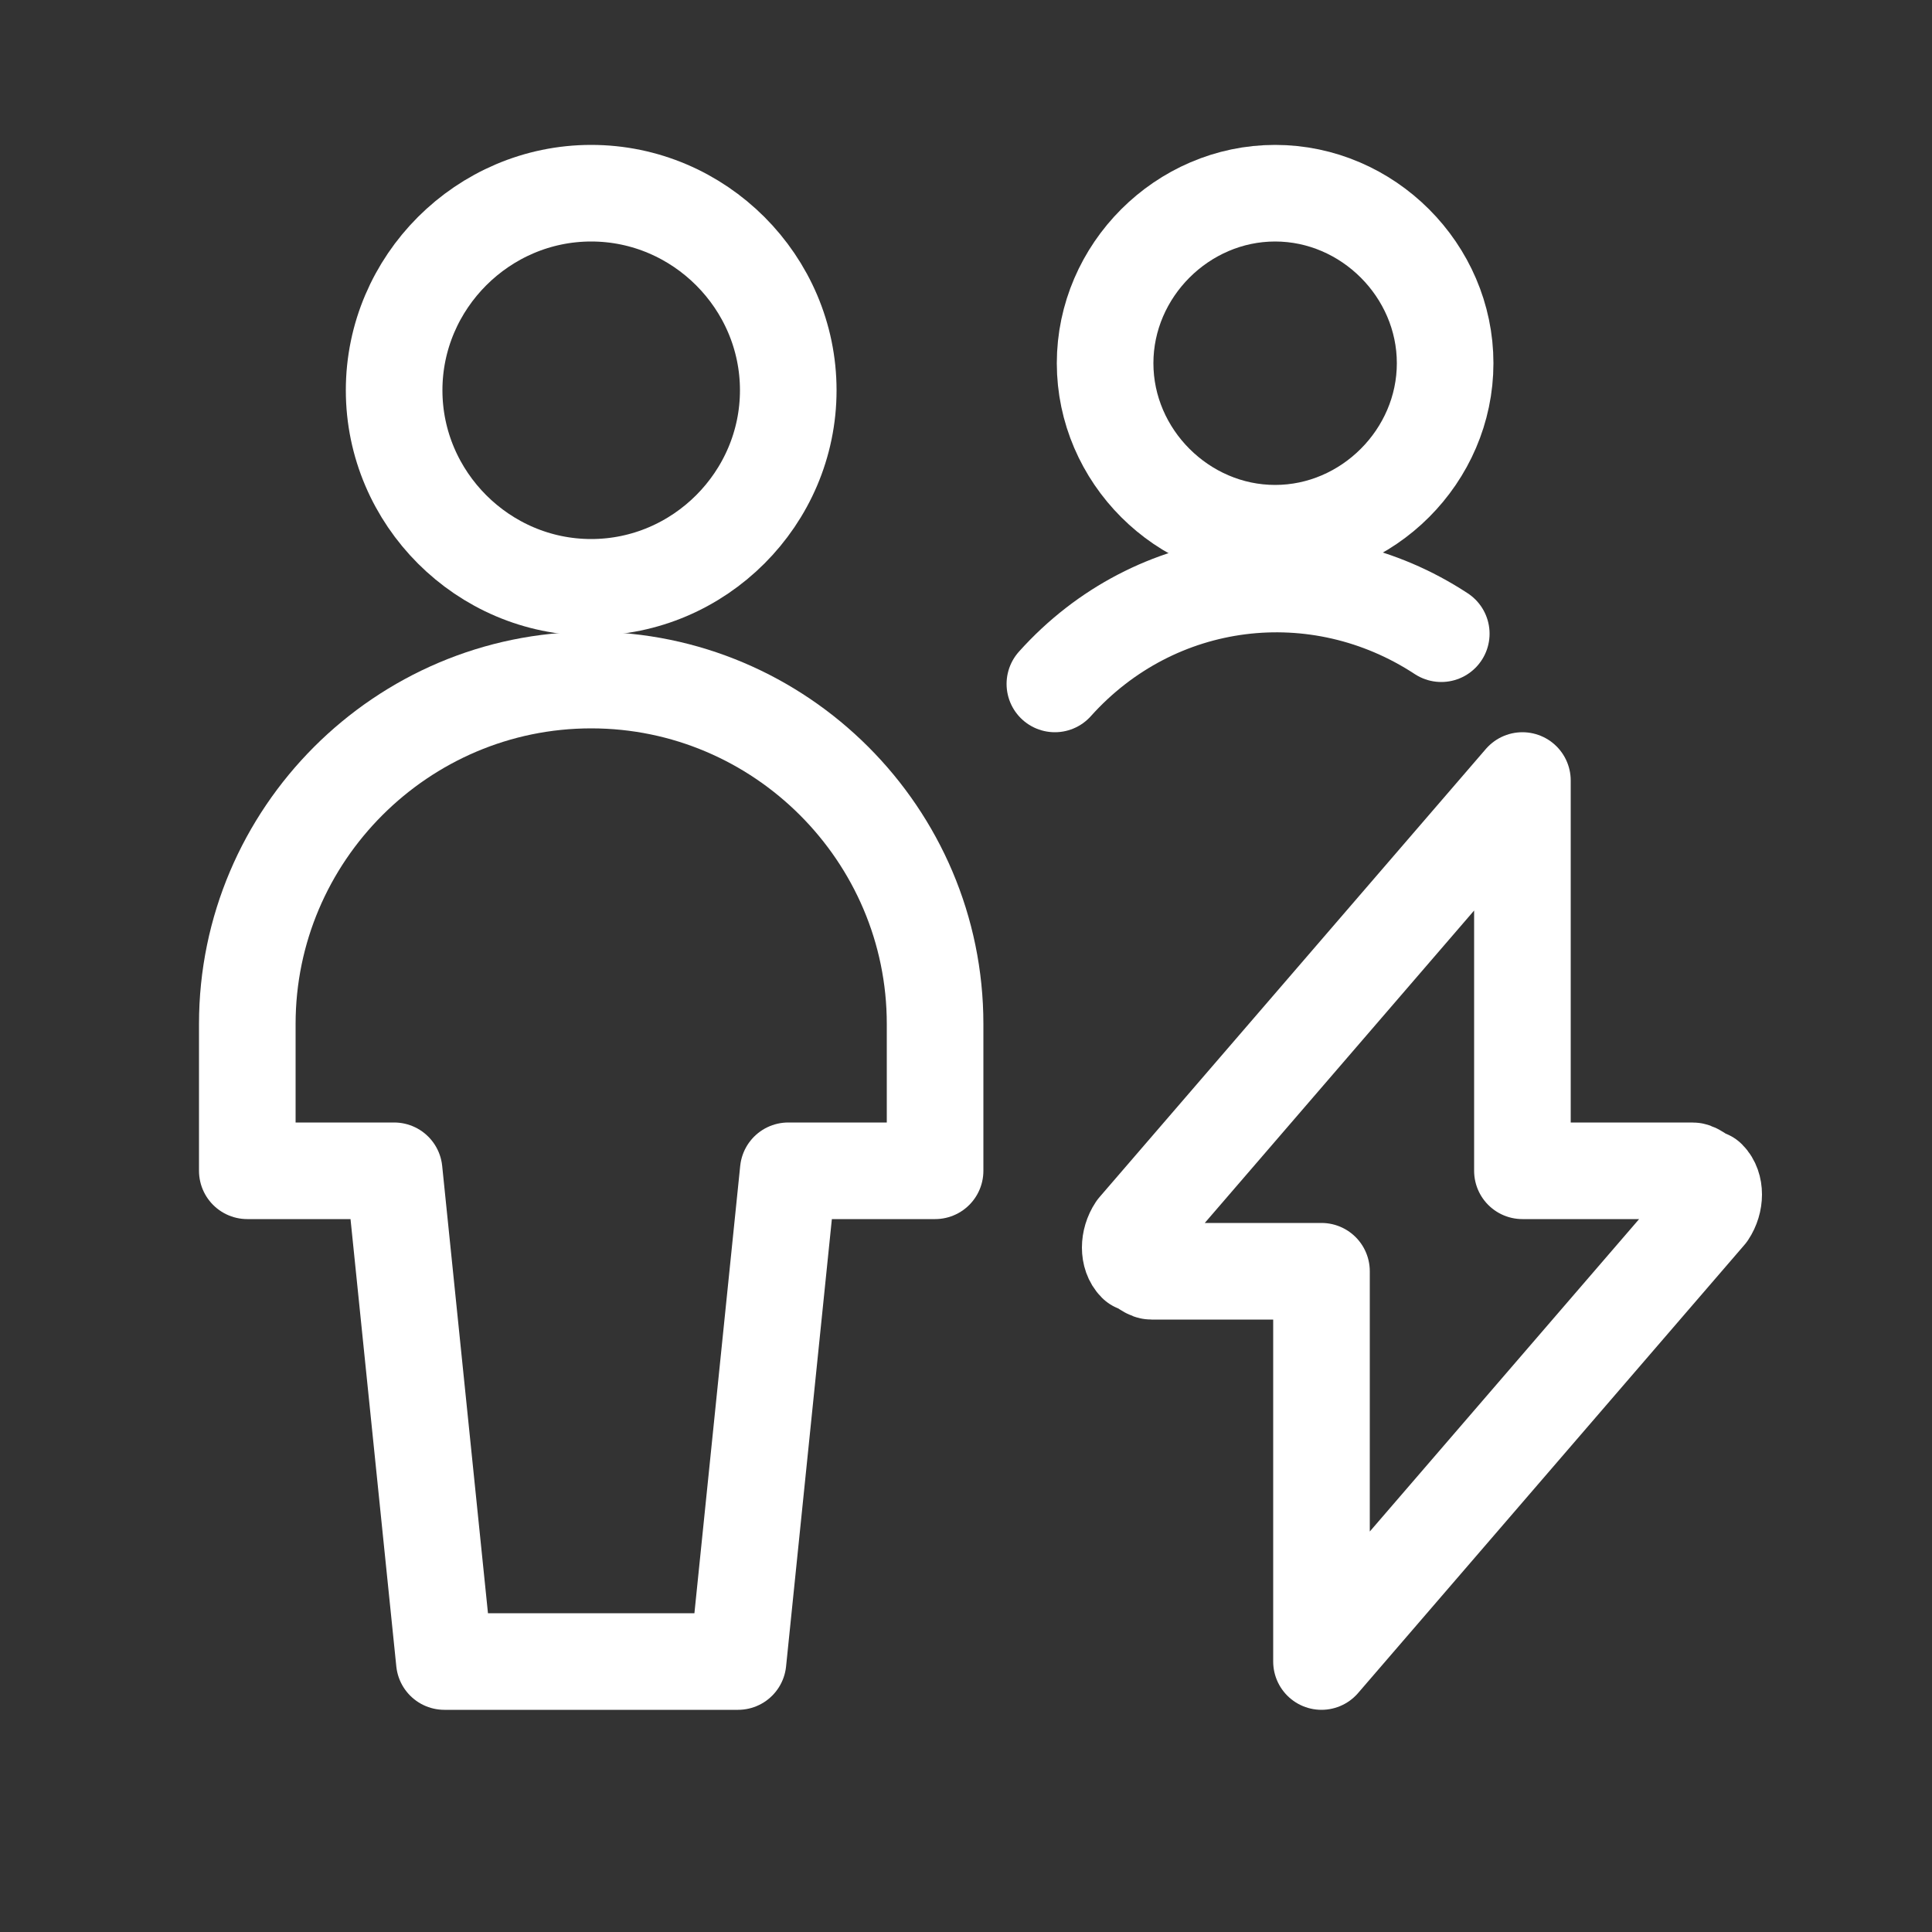
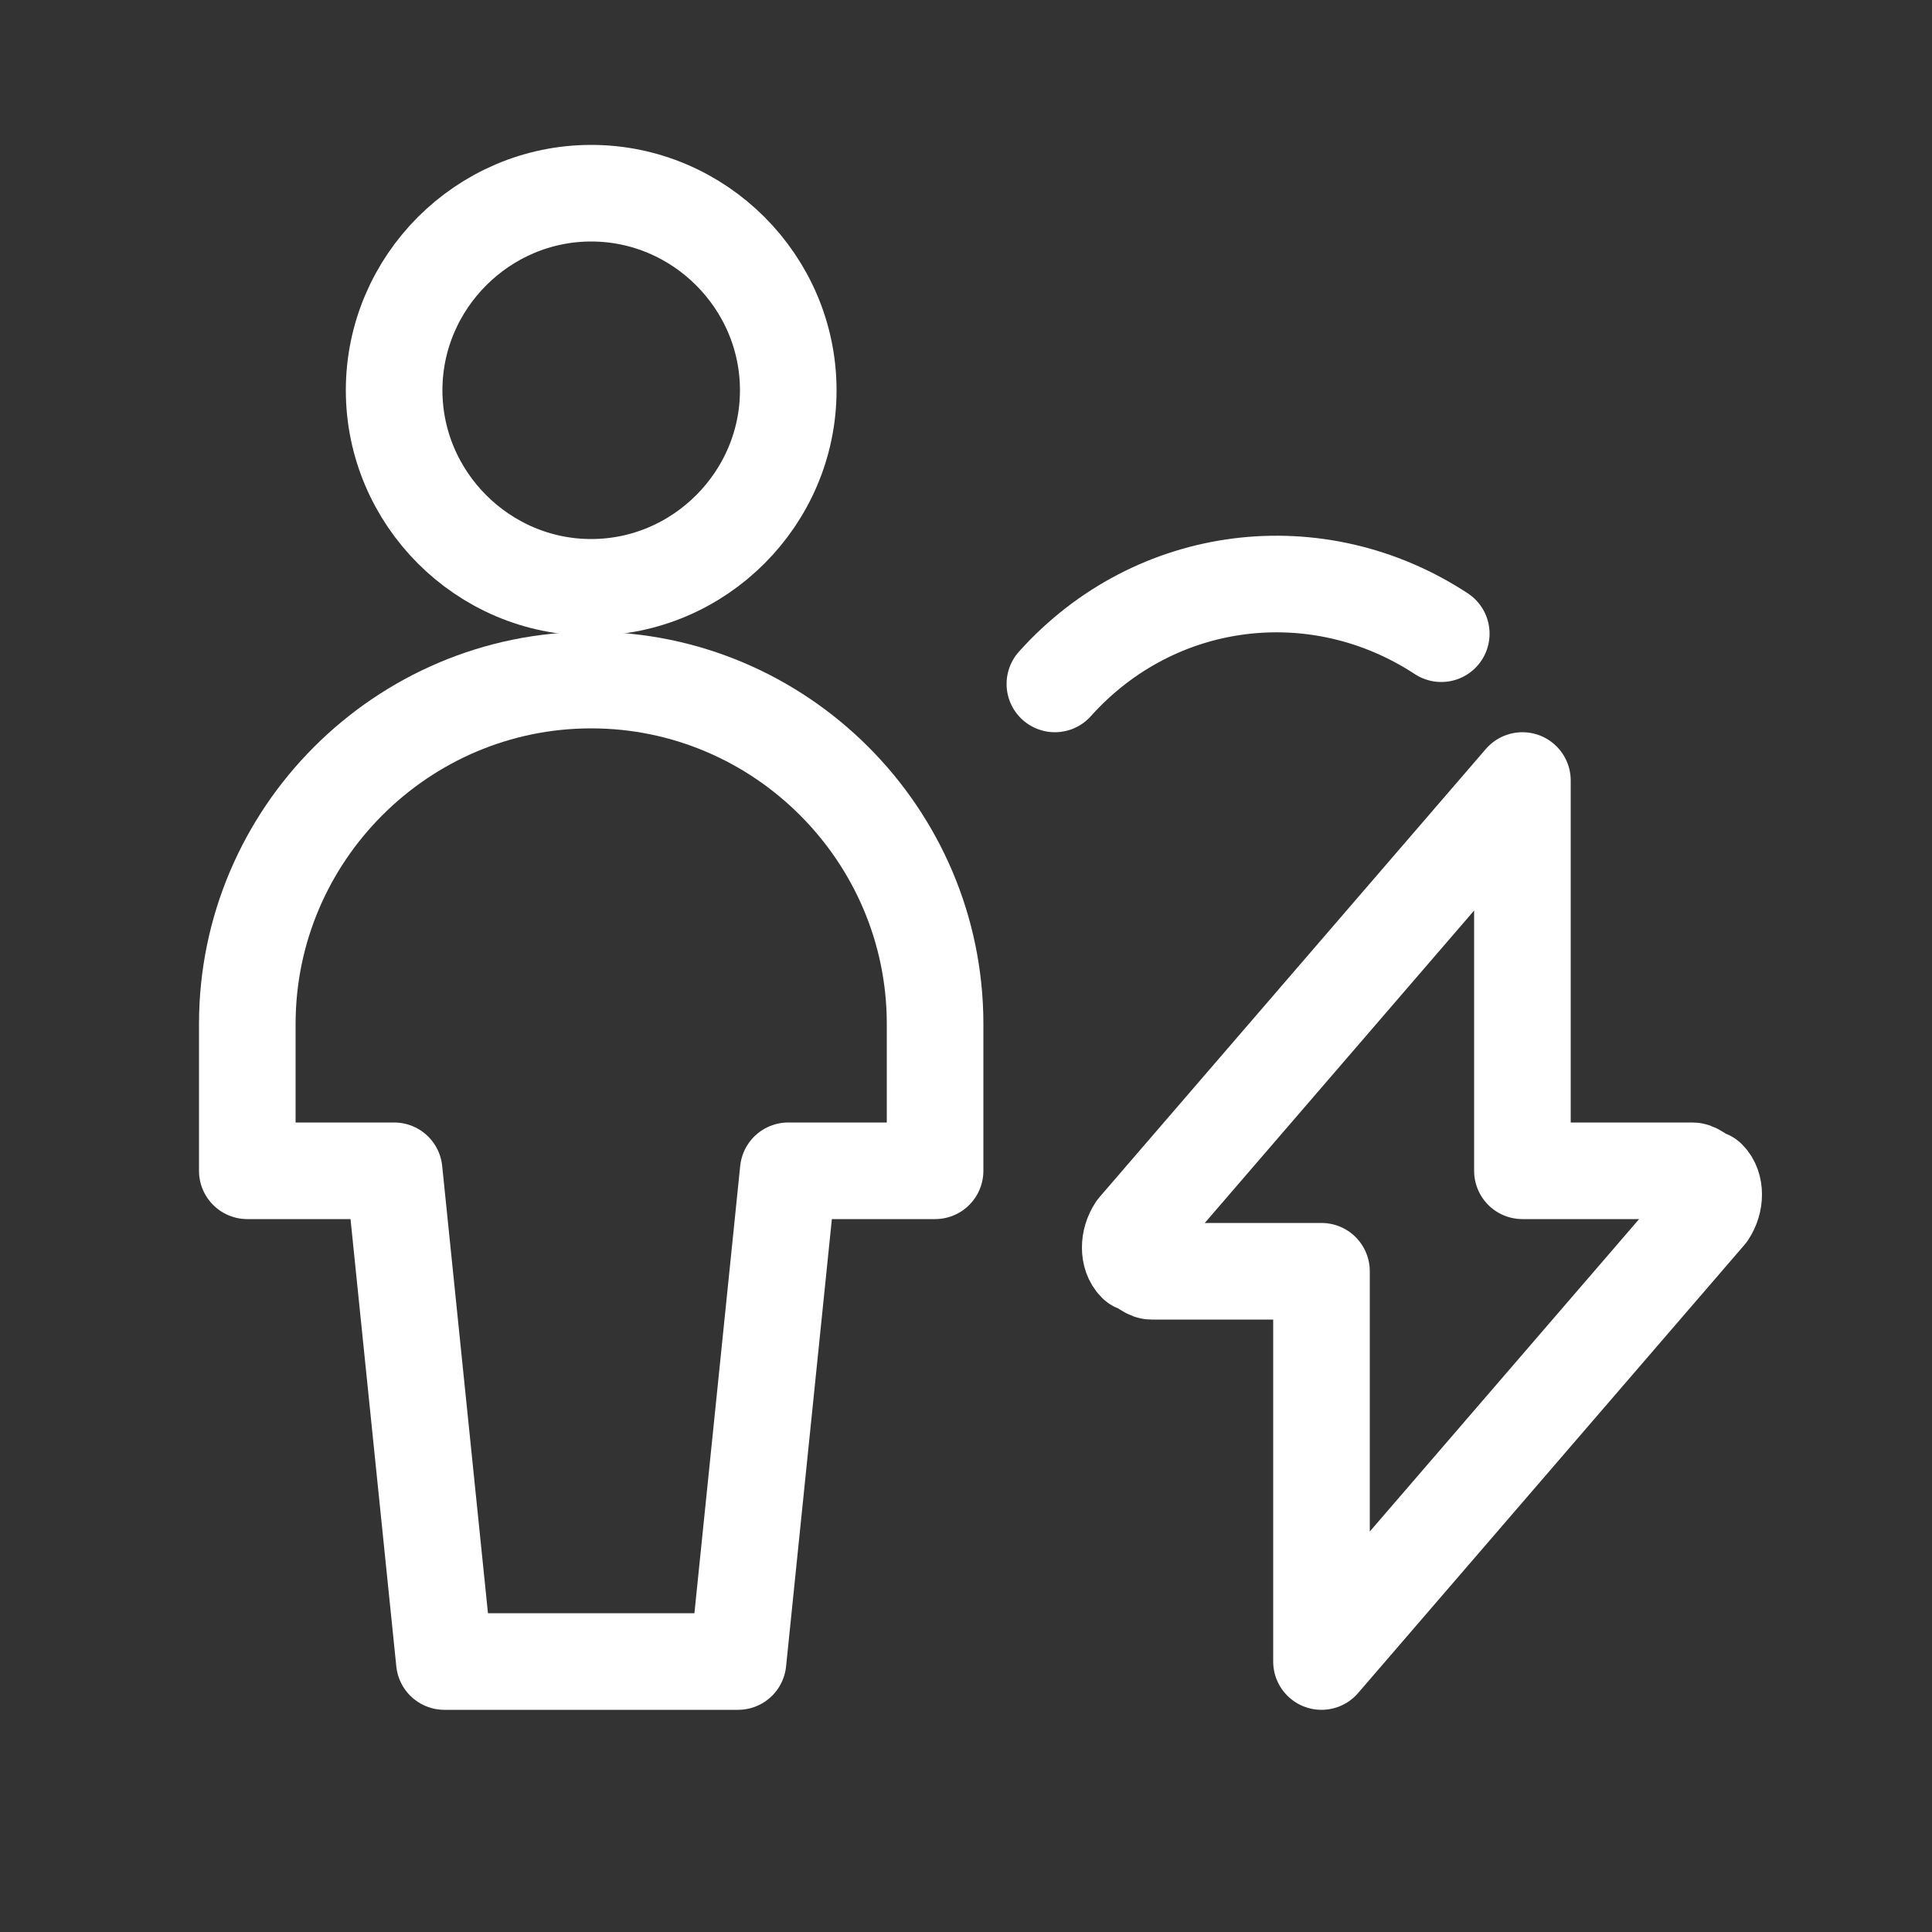
<svg xmlns="http://www.w3.org/2000/svg" id="Laag_1" version="1.1" viewBox="0 0 50 50">
  <rect x="0" y="0" width="50" height="50" fill="#333333" stroke="none" />
  <defs>
    <style> .st0 { fill: none; stroke: #fff; stroke-linecap: round; stroke-linejoin: round; stroke-width: 2.5px; } </style>
  </defs>
  <path class="st0" d="M39.4,20.2l-10,11.6c-.2.3-.2.7,0,.9.1,0,.3.2.4.2h4.4v10.1l10-11.6c.2-.3.2-.7,0-.9-.1,0-.3-.2-.4-.2h-4.4v-10.1Z" />
  <path class="st0" d="M10.2,10.1c0,2.8,2.3,5.1,5.1,5.1s5.1-2.3,5.1-5.1-2.3-5.1-5.1-5.1-5.1,2.3-5.1,5.1Z" />
  <path class="st0" d="M24.2,26.5c0-4.9-4-8.9-8.9-8.9s-8.9,4-8.9,8.9v3.8h3.8l1.3,12.7h7.6l1.3-12.7h3.8v-3.8Z" />
-   <path class="st0" d="M28.6,9.4c0,2.4,2,4.4,4.4,4.4s4.4-2,4.4-4.4-2-4.4-4.4-4.4-4.4,2-4.4,4.4Z" />
  <path class="st0" d="M37.3,16.4c-3.2-2.1-7.4-1.6-10,1.3" />
</svg>